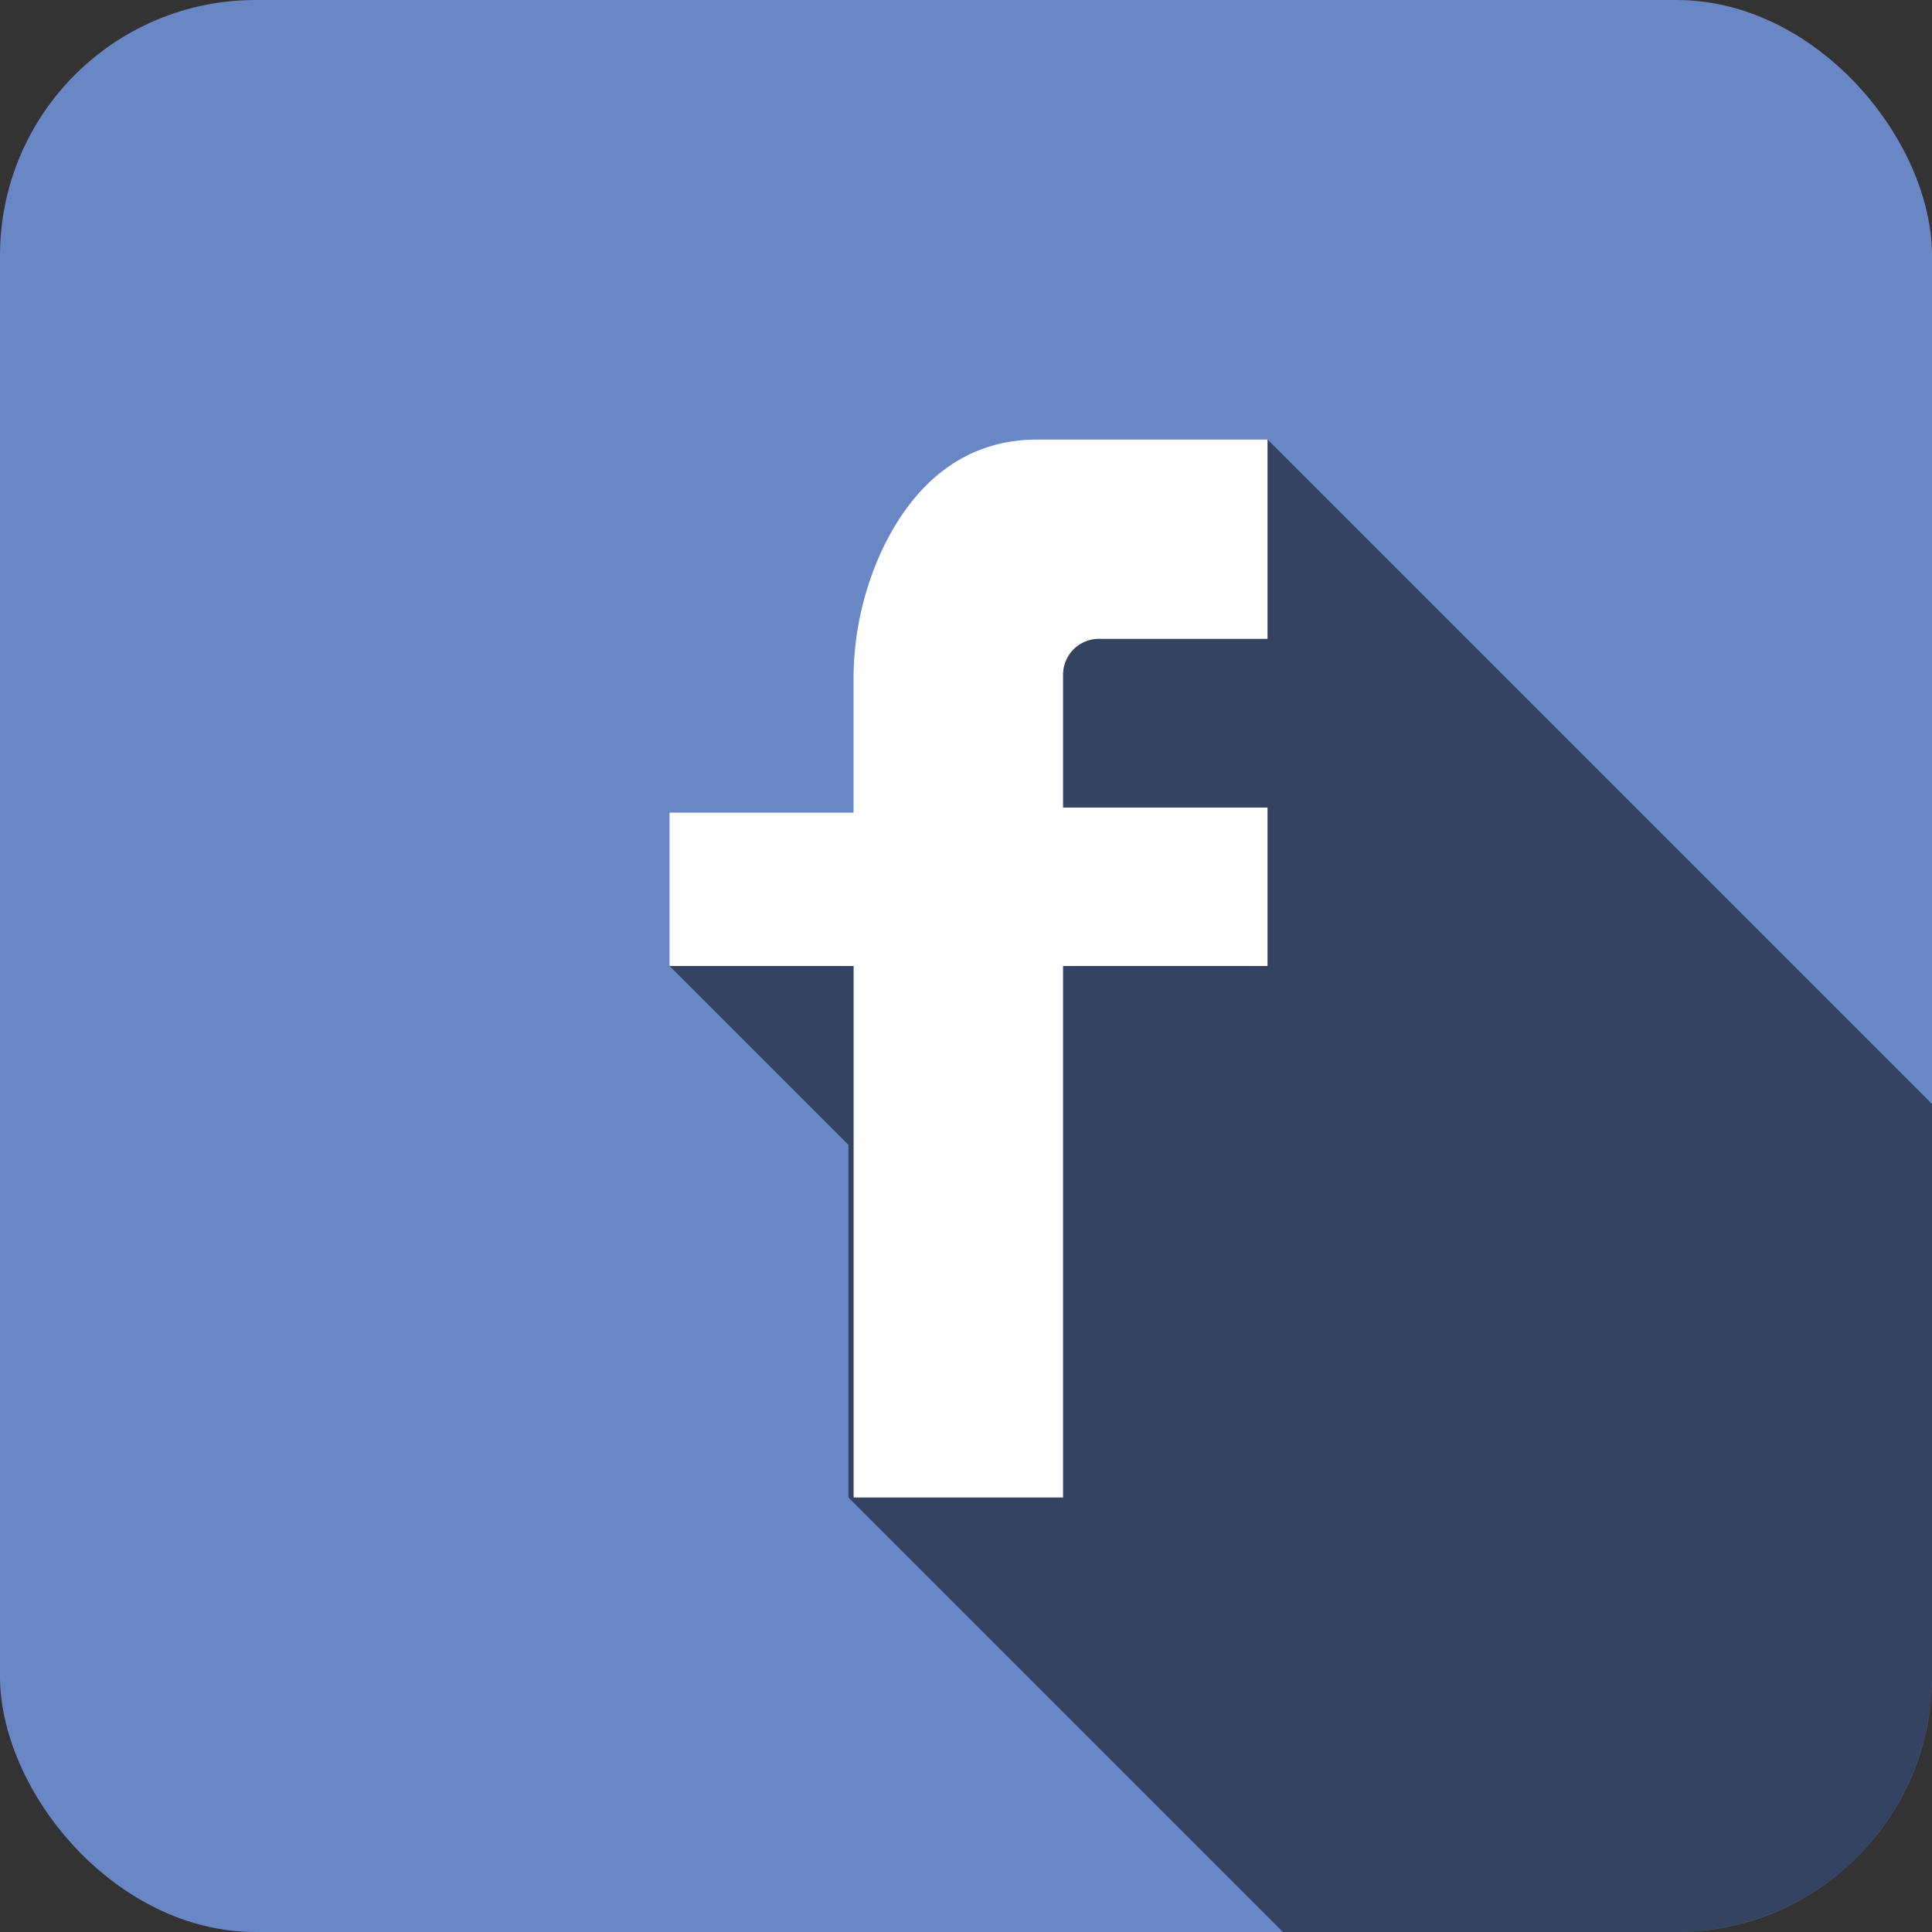
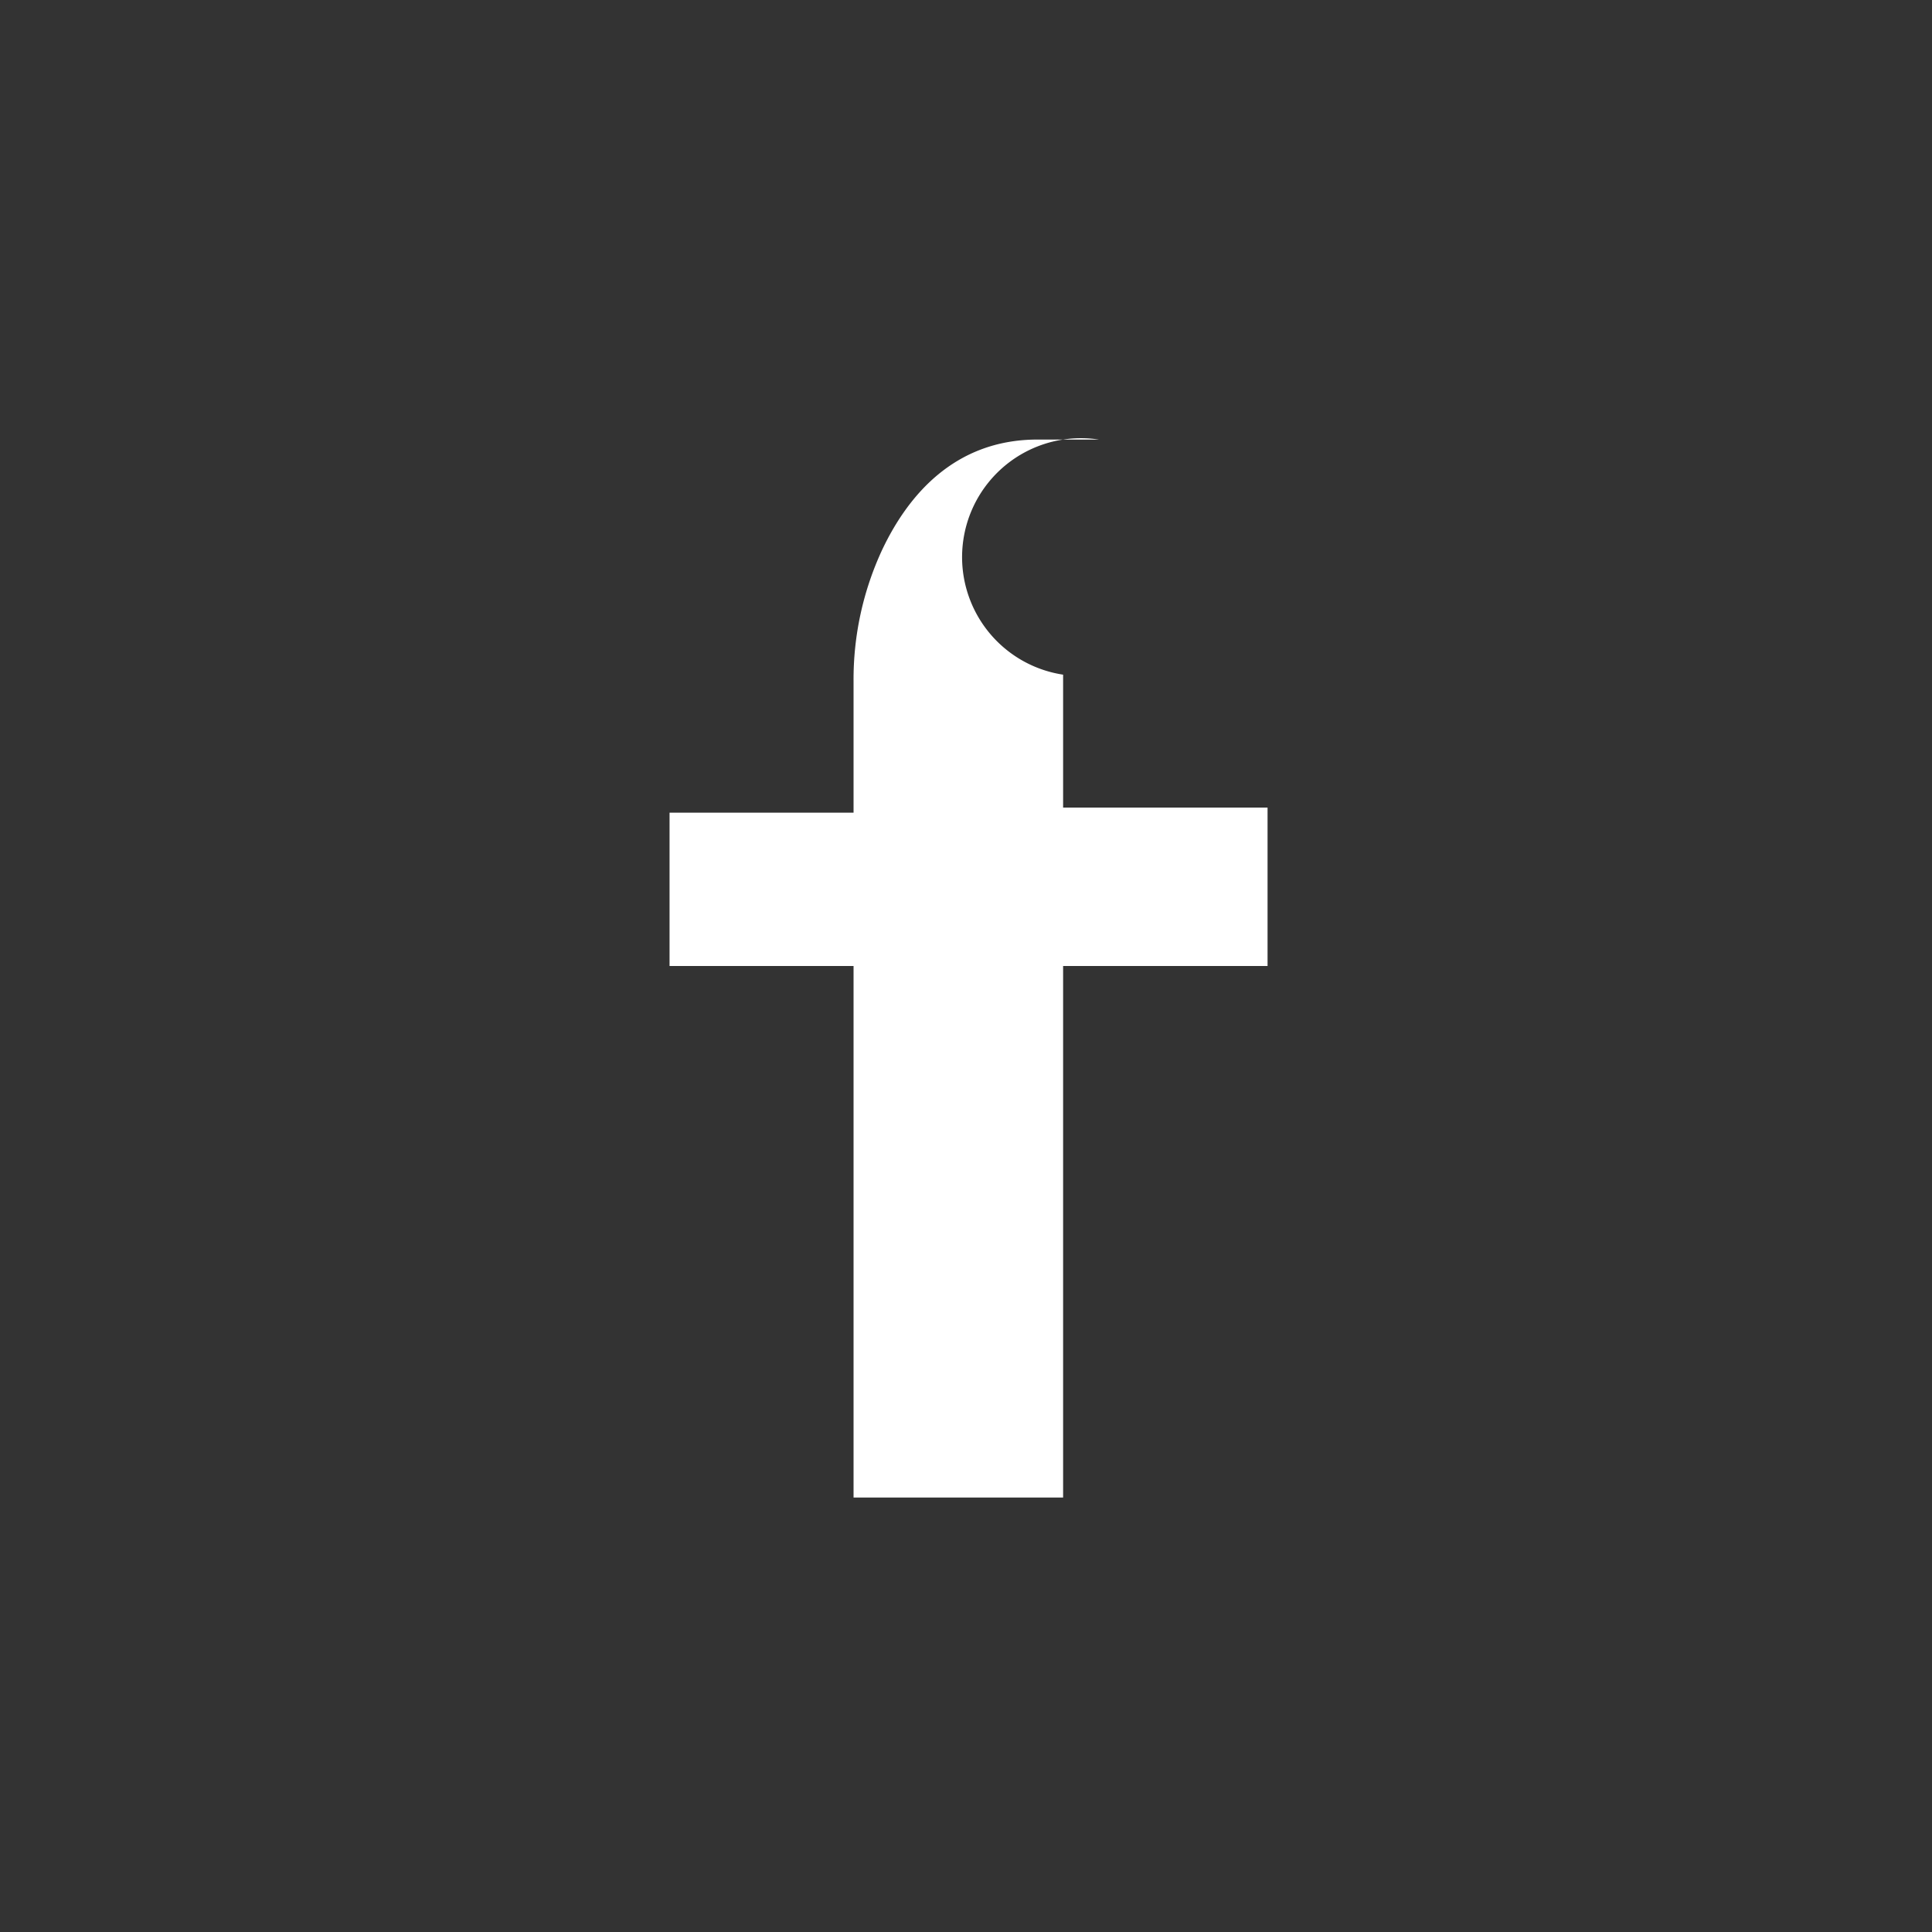
<svg xmlns="http://www.w3.org/2000/svg" viewBox="0 0 378 378">
  <rect x="0" y="0" width="378" height="378" fill="#333333" stroke="none" />
  <defs>
    <style>.cls-1{fill:#6987c5;}.cls-2{fill:#fff;}.cls-3{opacity:0.5;}</style>
  </defs>
  <title>Asset 2</title>
  <g id="Layer_2" data-name="Layer 2">
    <g id="FB">
-       <rect class="cls-1" width="378" height="378" rx="50" ry="50" />
-       <path class="cls-2" d="M208,132v26h40v31H208V293H167V189H131V159h36V133.3a60.1,60.1,0,0,1,5.63-25.8C177.62,97,186.72,86,203,86h45v39H215A7,7,0,0,0,208,132Z" />
-       <path class="cls-3" d="M378,216V328a50,50,0,0,1-50,50H251l-85-85V224l-35-35h36V293h41V189h40V158H208V132a7,7,0,0,1,7-7h33V86Z" />
+       <path class="cls-2" d="M208,132v26h40v31H208V293H167V189H131V159h36V133.3a60.1,60.1,0,0,1,5.63-25.8C177.62,97,186.72,86,203,86h45H215A7,7,0,0,0,208,132Z" />
    </g>
  </g>
</svg>